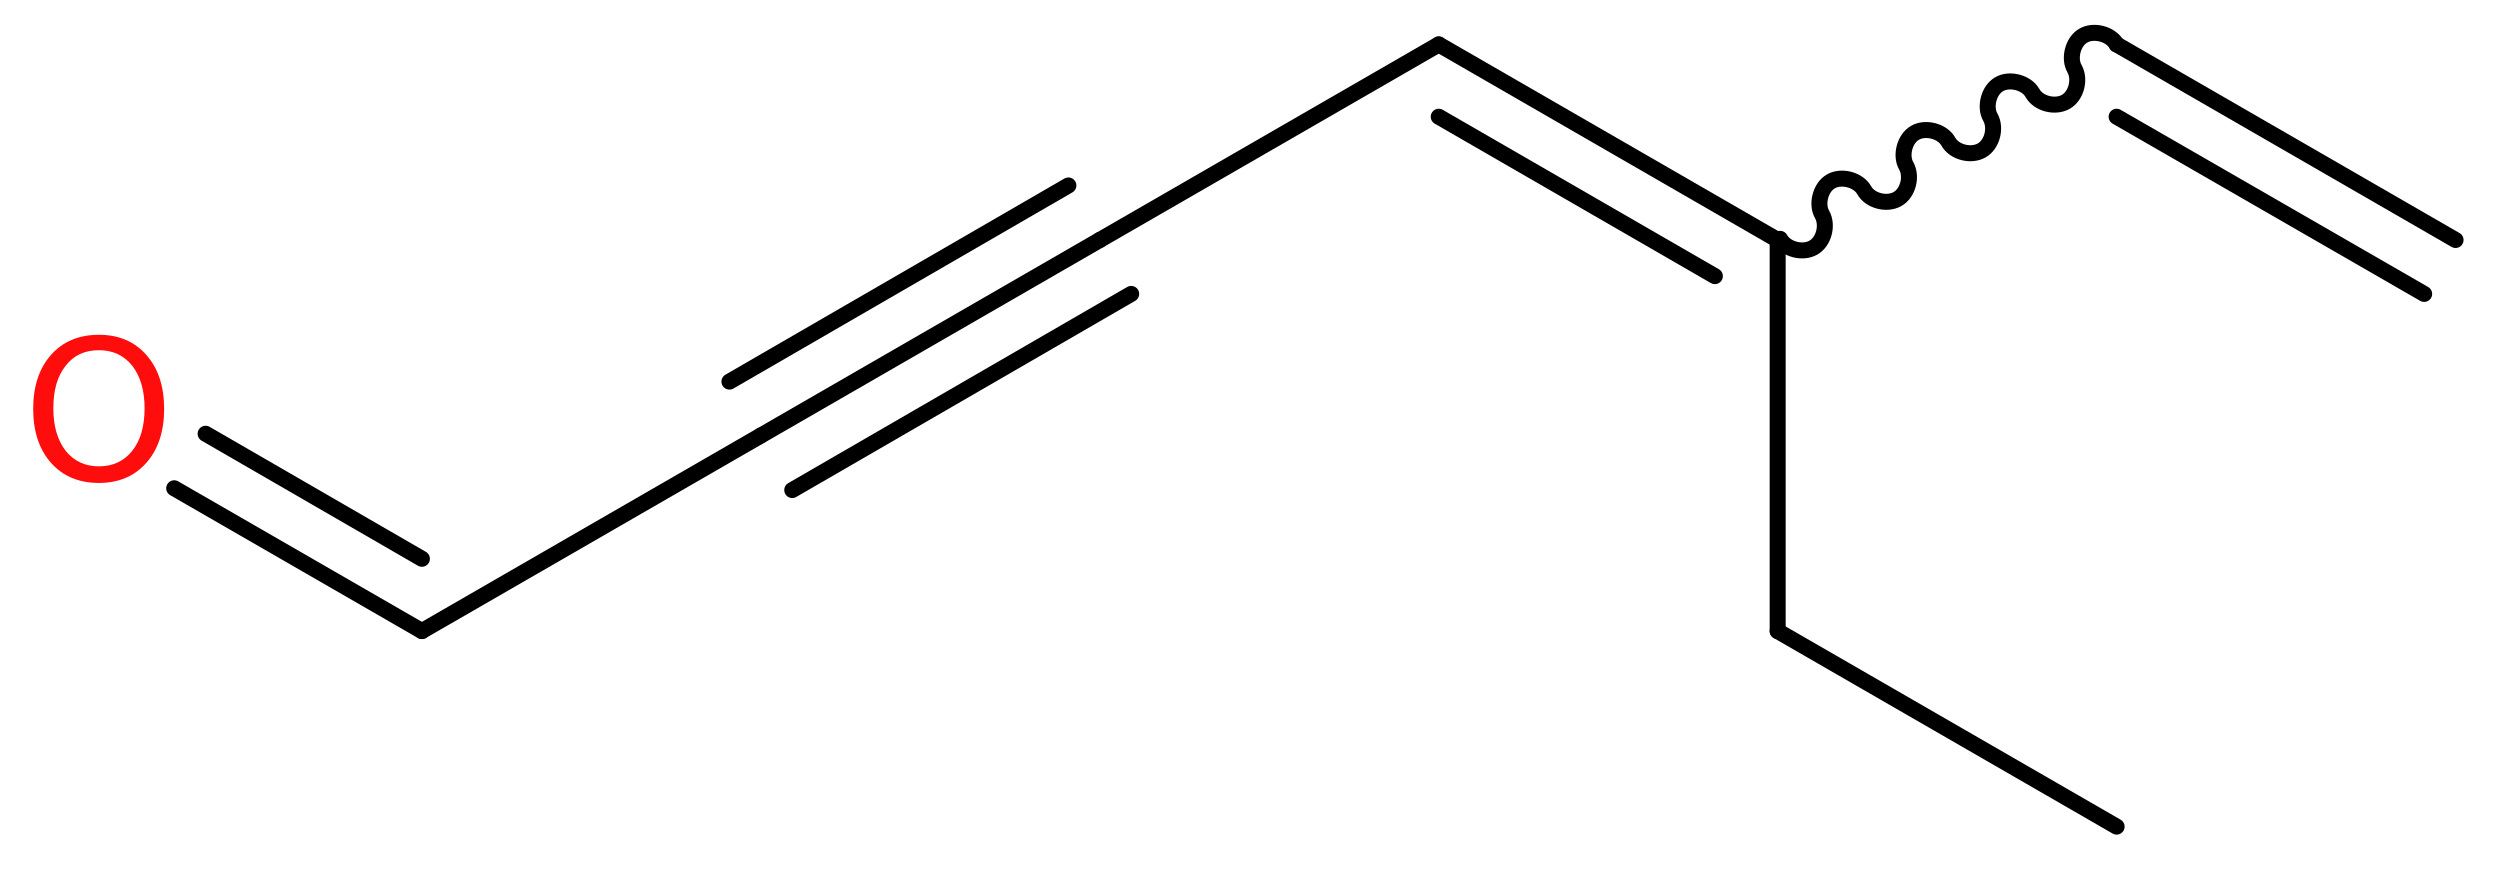
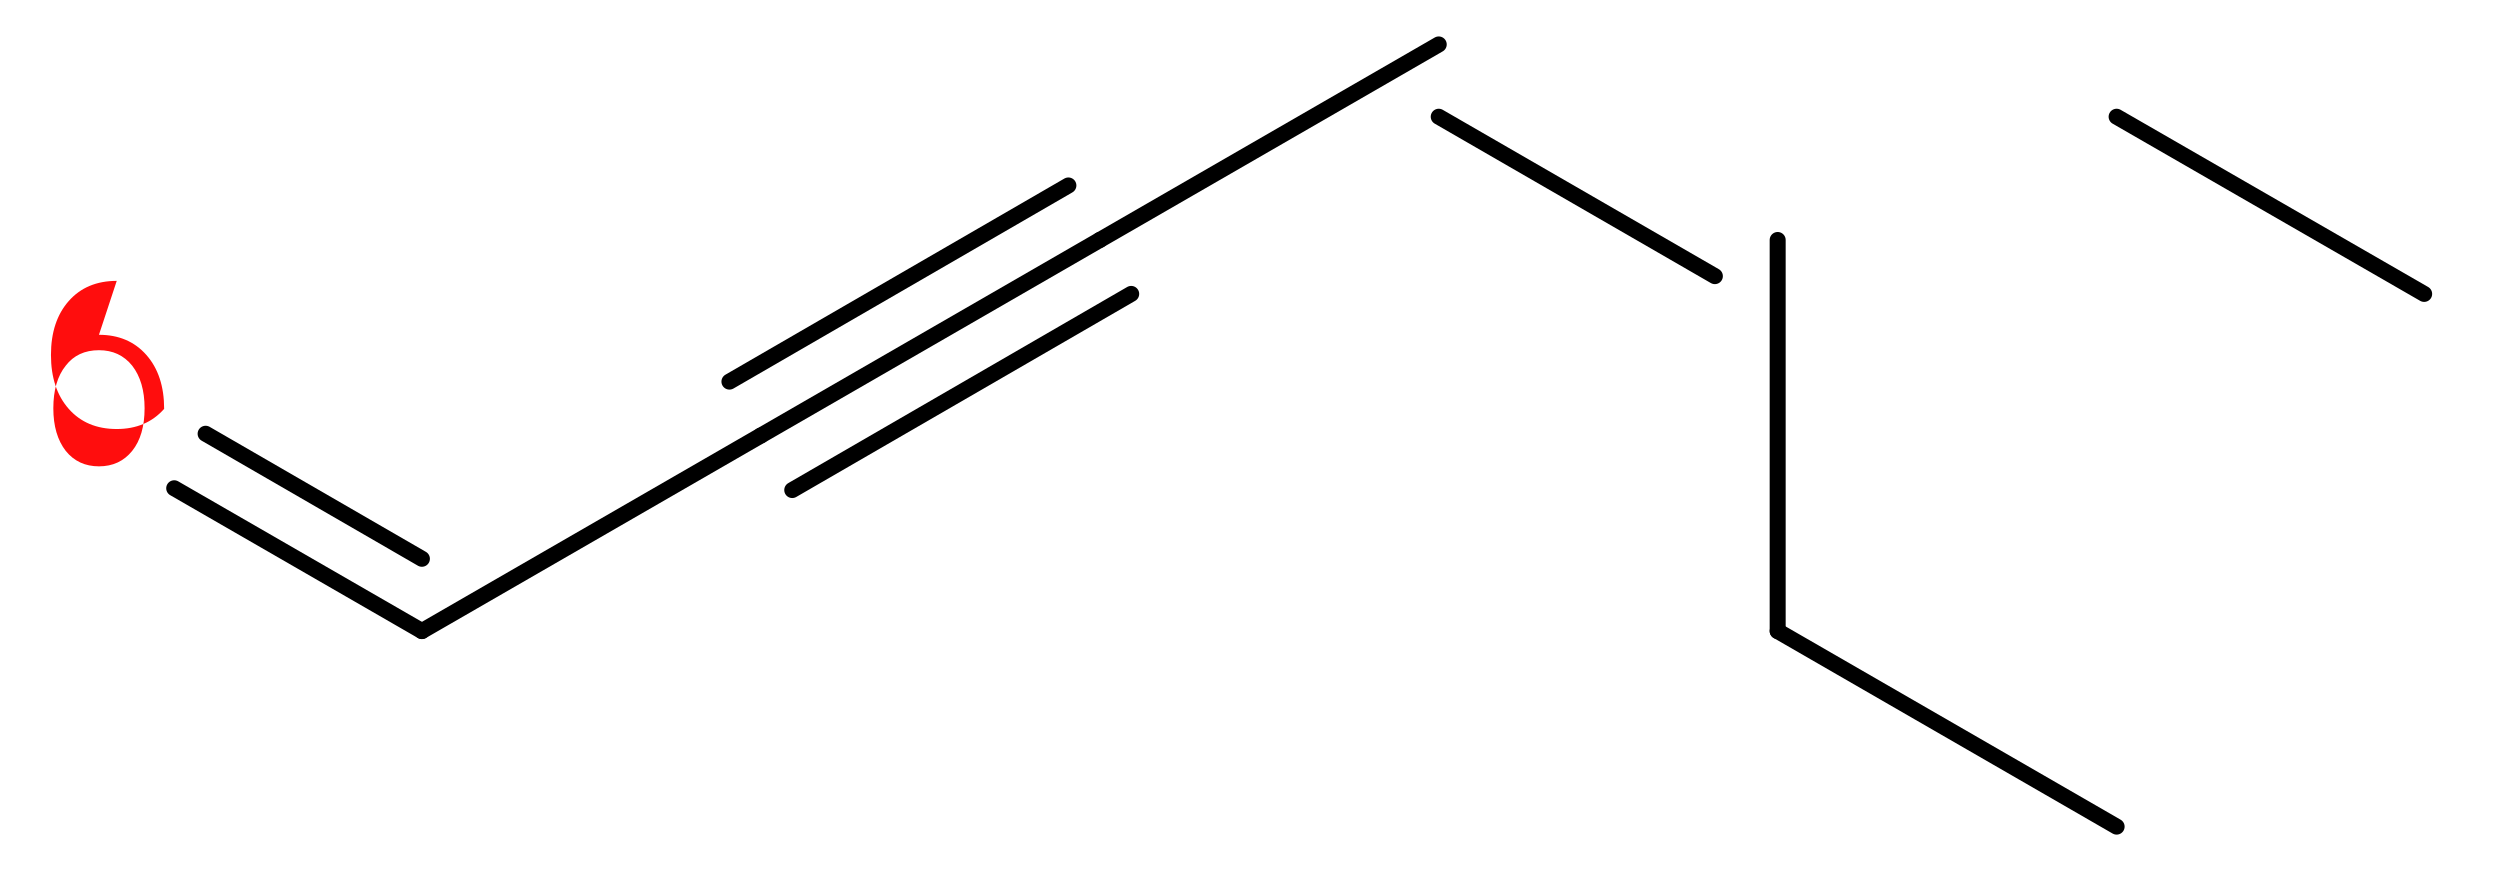
<svg xmlns="http://www.w3.org/2000/svg" version="1.2" width="42.19mm" height="14.7mm" viewBox="0 0 42.19 14.7">
  <desc>Generated by the Chemistry Development Kit (http://github.com/cdk)</desc>
  <g stroke-linecap="round" stroke-linejoin="round" stroke="#000000" stroke-width=".27" fill="#FF0D0D">
    <rect x=".0" y=".0" width="43.0" height="15.0" fill="#FFFFFF" stroke="none" />
    <g id="mol1" class="mol">
      <g id="mol1bnd1" class="bond">
-         <line x1="35.72" y1=".75" x2="41.44" y2="4.05" />
        <line x1="35.72" y1="1.97" x2="40.91" y2="4.96" />
      </g>
-       <path id="mol1bnd2" class="bond" d="M35.72 .75c-.1 -.18 -.39 -.25 -.56 -.15c-.18 .1 -.25 .39 -.15 .56c.1 .18 .03 .46 -.15 .56c-.18 .1 -.46 .03 -.56 -.15c-.1 -.18 -.39 -.25 -.56 -.15c-.18 .1 -.25 .39 -.15 .56c.1 .18 .03 .46 -.15 .56c-.18 .1 -.46 .03 -.56 -.15c-.1 -.18 -.39 -.25 -.56 -.15c-.18 .1 -.25 .39 -.15 .56c.1 .18 .03 .46 -.15 .56c-.18 .1 -.46 .03 -.56 -.15c-.1 -.18 -.39 -.25 -.56 -.15c-.18 .1 -.25 .39 -.15 .56c.1 .18 .03 .46 -.15 .56c-.18 .1 -.46 .03 -.56 -.15" fill="none" stroke="#000000" stroke-width=".27" />
      <g id="mol1bnd3" class="bond">
-         <line x1="24.28" y1=".75" x2="30.0" y2="4.05" />
        <line x1="24.28" y1="1.97" x2="28.94" y2="4.66" />
      </g>
      <line id="mol1bnd4" class="bond" x1="24.28" y1=".75" x2="18.56" y2="4.05" />
      <g id="mol1bnd5" class="bond">
        <line x1="18.56" y1="4.05" x2="12.84" y2="7.35" />
        <line x1="19.09" y1="4.96" x2="13.37" y2="8.27" />
        <line x1="18.03" y1="3.13" x2="12.31" y2="6.44" />
      </g>
      <line id="mol1bnd6" class="bond" x1="12.84" y1="7.35" x2="7.12" y2="10.65" />
      <g id="mol1bnd7" class="bond">
        <line x1="7.12" y1="10.65" x2="2.94" y2="8.24" />
        <line x1="7.12" y1="9.43" x2="3.47" y2="7.32" />
      </g>
      <line id="mol1bnd8" class="bond" x1="30.0" y1="4.05" x2="30.0" y2="10.65" />
      <line id="mol1bnd9" class="bond" x1="30.0" y1="10.65" x2="35.72" y2="13.95" />
-       <path id="mol1atm8" class="atom" d="M1.67 5.91q-.36 .0 -.56 .26q-.21 .26 -.21 .72q.0 .45 .21 .72q.21 .26 .56 .26q.35 .0 .56 -.26q.21 -.26 .21 -.72q.0 -.45 -.21 -.72q-.21 -.26 -.56 -.26zM1.67 5.65q.5 .0 .8 .34q.3 .34 .3 .91q.0 .57 -.3 .91q-.3 .34 -.8 .34q-.51 .0 -.81 -.34q-.3 -.34 -.3 -.91q.0 -.57 .3 -.91q.3 -.34 .81 -.34z" stroke="none" />
+       <path id="mol1atm8" class="atom" d="M1.67 5.91q-.36 .0 -.56 .26q-.21 .26 -.21 .72q.0 .45 .21 .72q.21 .26 .56 .26q.35 .0 .56 -.26q.21 -.26 .21 -.72q.0 -.45 -.21 -.72q-.21 -.26 -.56 -.26zM1.67 5.65q.5 .0 .8 .34q.3 .34 .3 .91q-.3 .34 -.8 .34q-.51 .0 -.81 -.34q-.3 -.34 -.3 -.91q.0 -.57 .3 -.91q.3 -.34 .81 -.34z" stroke="none" />
    </g>
  </g>
</svg>